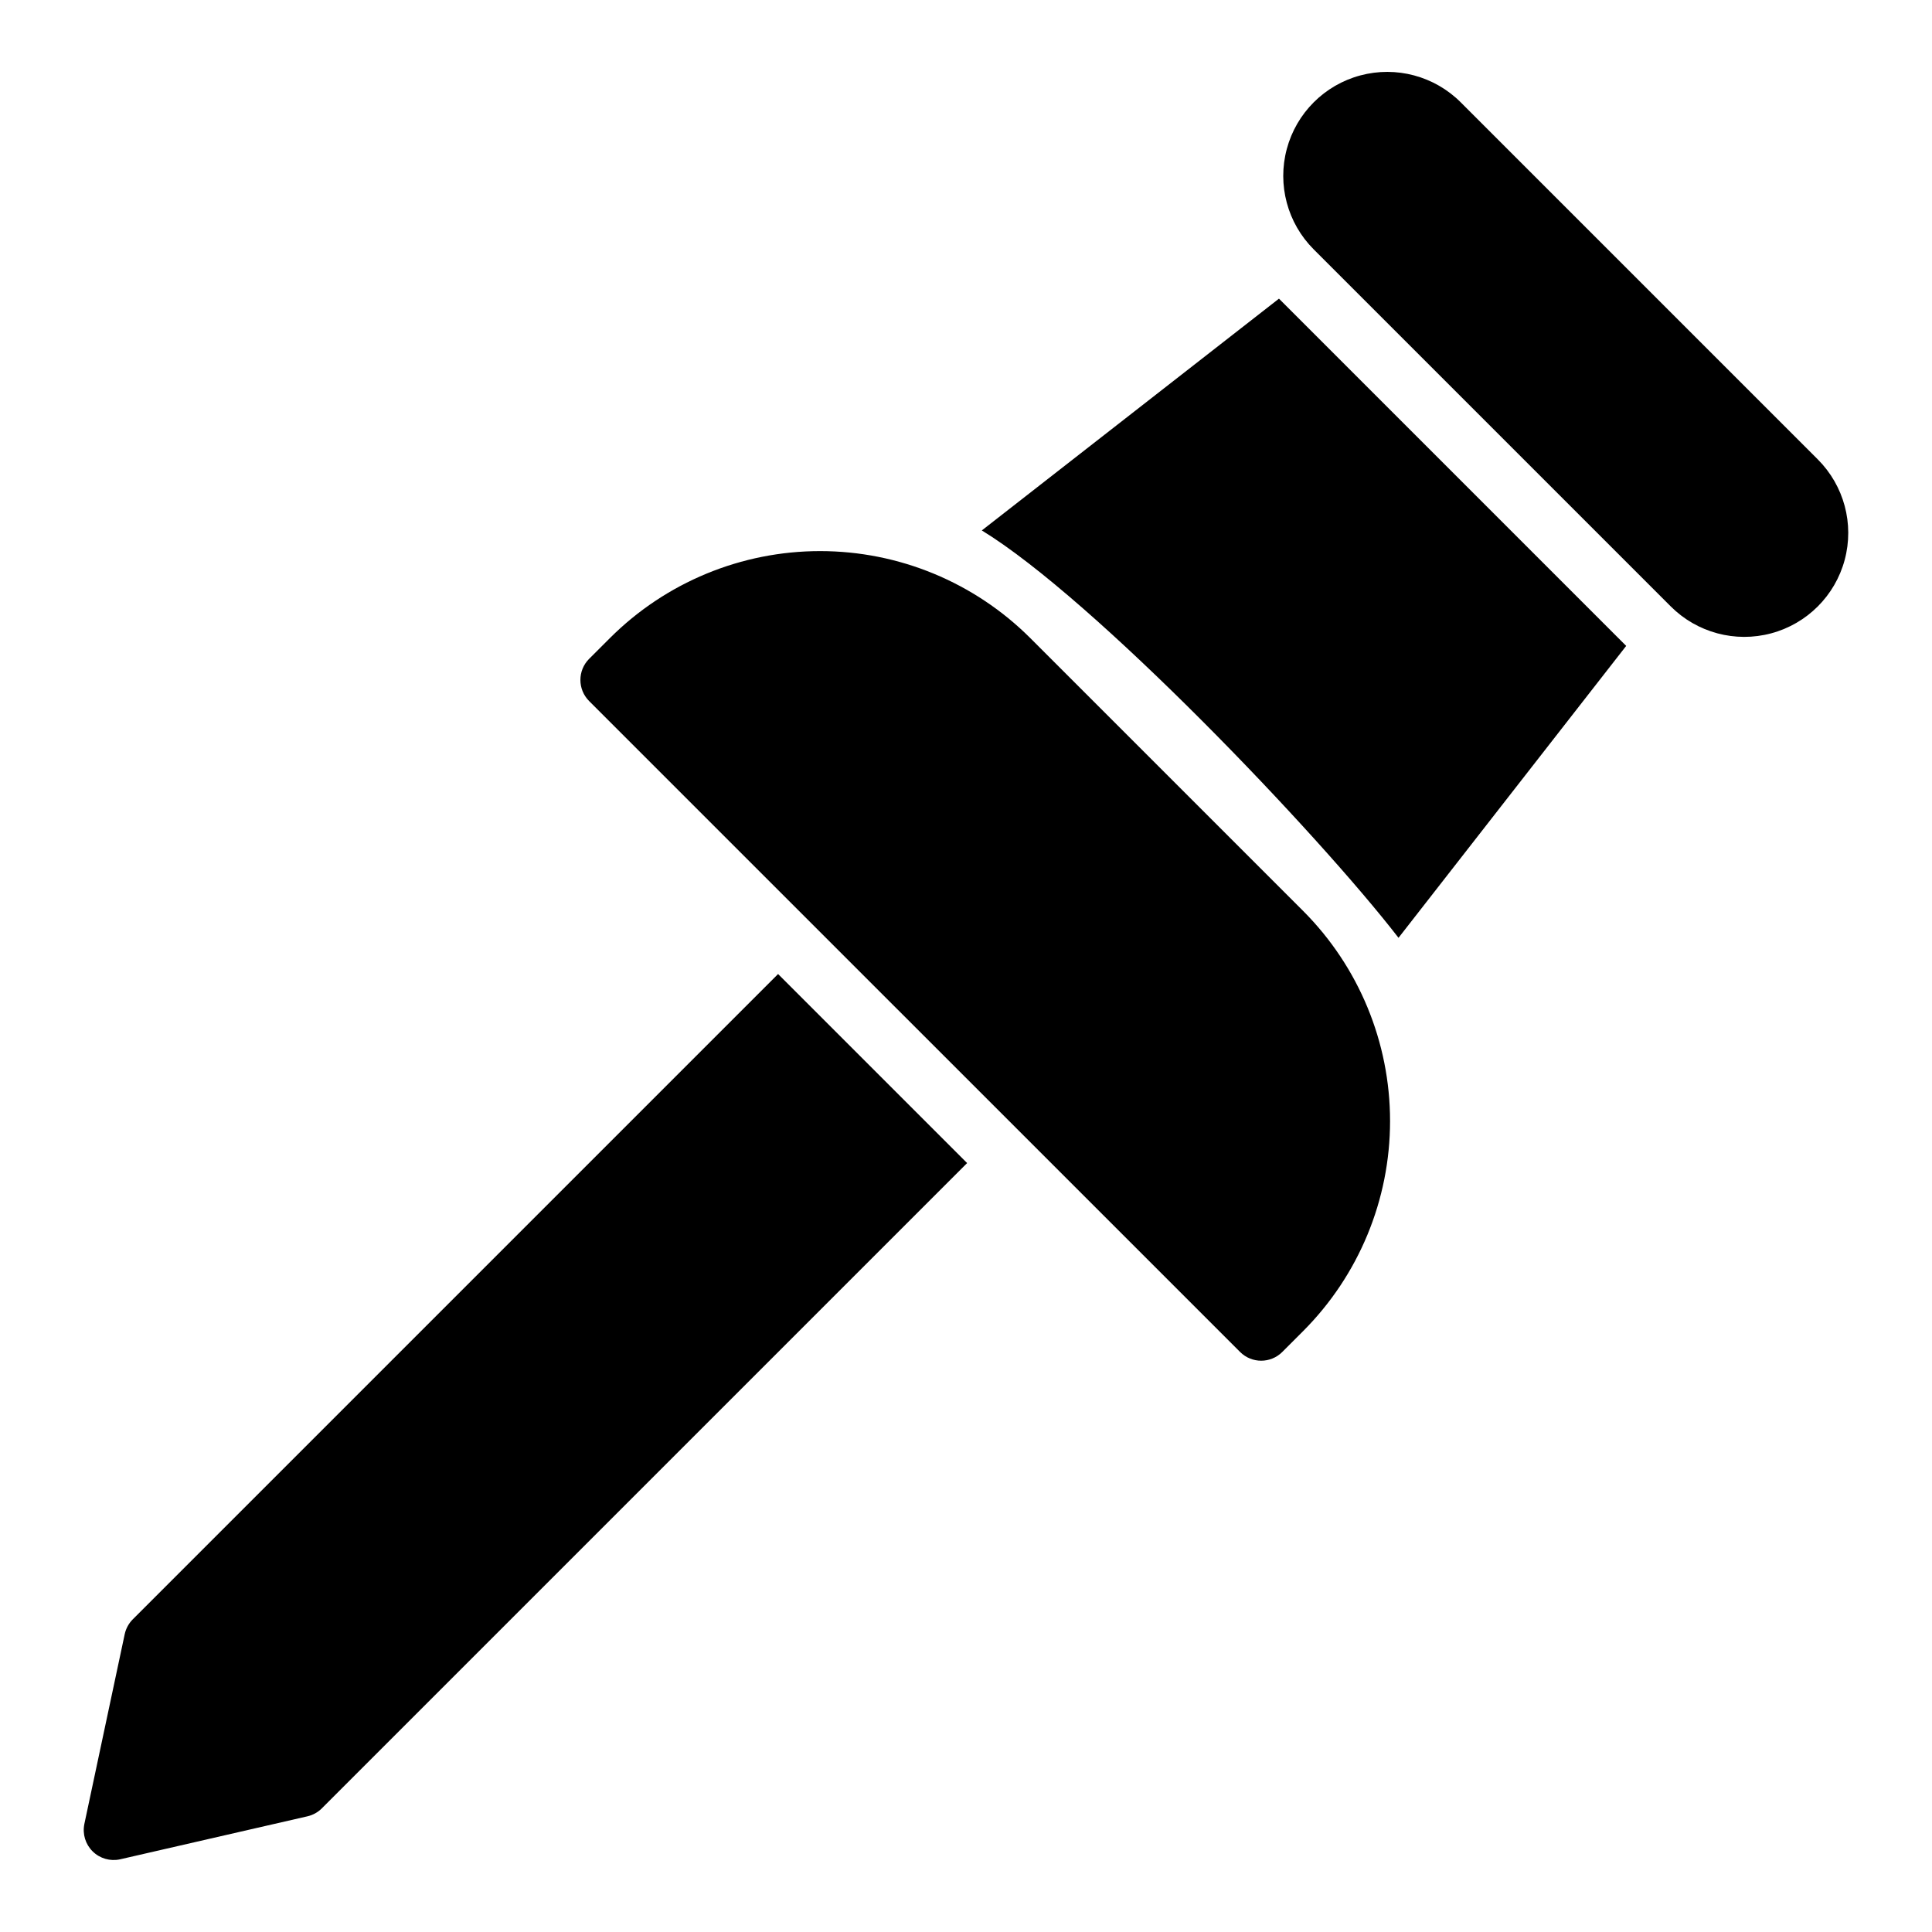
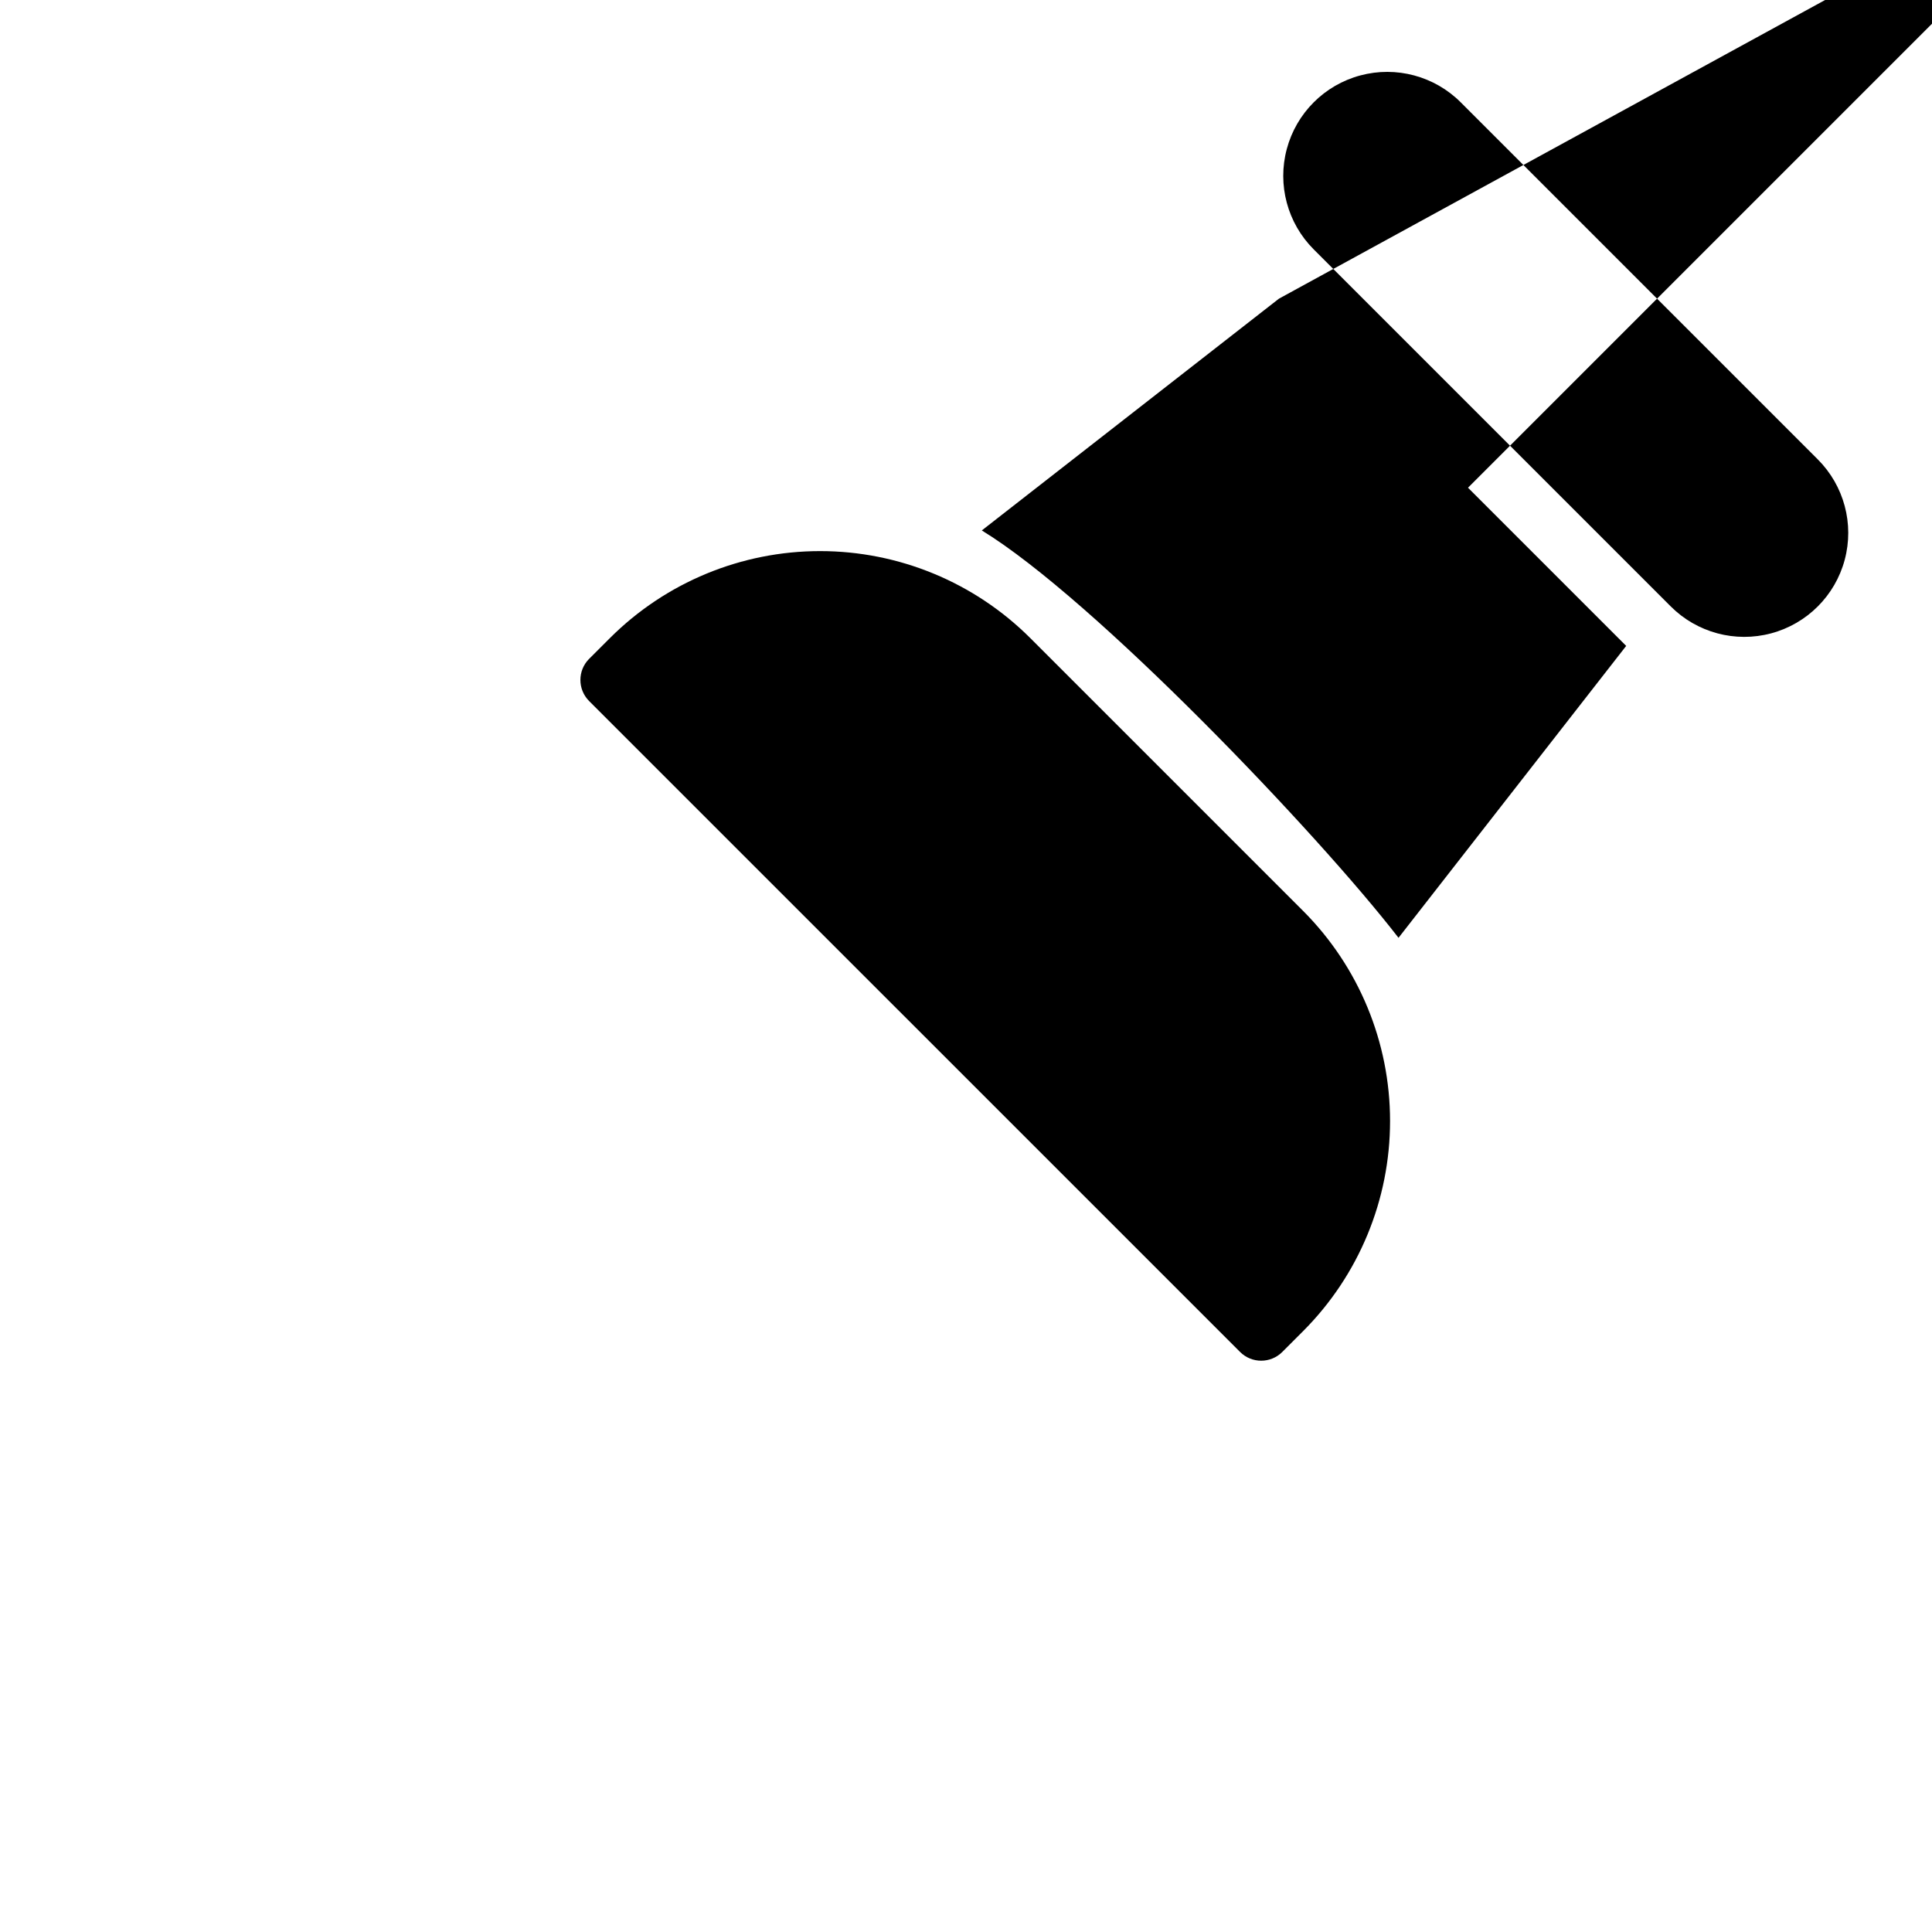
<svg xmlns="http://www.w3.org/2000/svg" fill="#000000" width="800px" height="800px" version="1.1" viewBox="144 144 512 512">
-   <path d="m586.77 304.71-94.625-94.625c-6.961-6.961-9.68-17.105-7.129-26.613 2.547-9.512 9.973-16.938 19.48-19.484 9.508-2.547 19.656 0.172 26.617 7.133l94.621 94.625c6.961 6.961 9.68 17.105 7.133 26.613-2.547 9.508-9.977 16.934-19.484 19.48-9.508 2.551-19.652-0.168-26.613-7.129zm-97.406 80.715-72.363-72.363c-14.777-14.738-34.793-23.016-55.664-23.016-20.867 0-40.887 8.273-55.66 23.012l-5.574 5.566c-3.051 3.086-3.051 8.051 0 11.137l172.56 172.55c3.082 3.051 8.047 3.051 11.129 0l5.566-5.57c14.742-14.773 23.023-34.789 23.023-55.66 0-20.867-8.281-40.887-23.02-55.66zm-6.422-162.28-78.75 61.426c29.762 18.188 89.125 80.383 110.43 107.96l60.336-77.359zm-132.74 178.98-171.01 171.01c-1.074 1.078-1.816 2.441-2.141 3.93l-10.707 50.367h0.004c-0.527 2.625 0.305 5.336 2.215 7.215 1.906 1.875 4.633 2.664 7.246 2.094l49.676-11.402c1.441-0.332 2.762-1.062 3.805-2.106l171.01-171.01z" />
+   <path d="m586.77 304.71-94.625-94.625c-6.961-6.961-9.68-17.105-7.129-26.613 2.547-9.512 9.973-16.938 19.48-19.484 9.508-2.547 19.656 0.172 26.617 7.133l94.621 94.625c6.961 6.961 9.68 17.105 7.133 26.613-2.547 9.508-9.977 16.934-19.484 19.48-9.508 2.551-19.652-0.168-26.613-7.129zm-97.406 80.715-72.363-72.363c-14.777-14.738-34.793-23.016-55.664-23.016-20.867 0-40.887 8.273-55.66 23.012l-5.574 5.566c-3.051 3.086-3.051 8.051 0 11.137l172.56 172.55c3.082 3.051 8.047 3.051 11.129 0l5.566-5.57c14.742-14.773 23.023-34.789 23.023-55.66 0-20.867-8.281-40.887-23.02-55.66zm-6.422-162.28-78.75 61.426c29.762 18.188 89.125 80.383 110.43 107.96l60.336-77.359zc-1.074 1.078-1.816 2.441-2.141 3.93l-10.707 50.367h0.004c-0.527 2.625 0.305 5.336 2.215 7.215 1.906 1.875 4.633 2.664 7.246 2.094l49.676-11.402c1.441-0.332 2.762-1.062 3.805-2.106l171.01-171.01z" />
</svg>